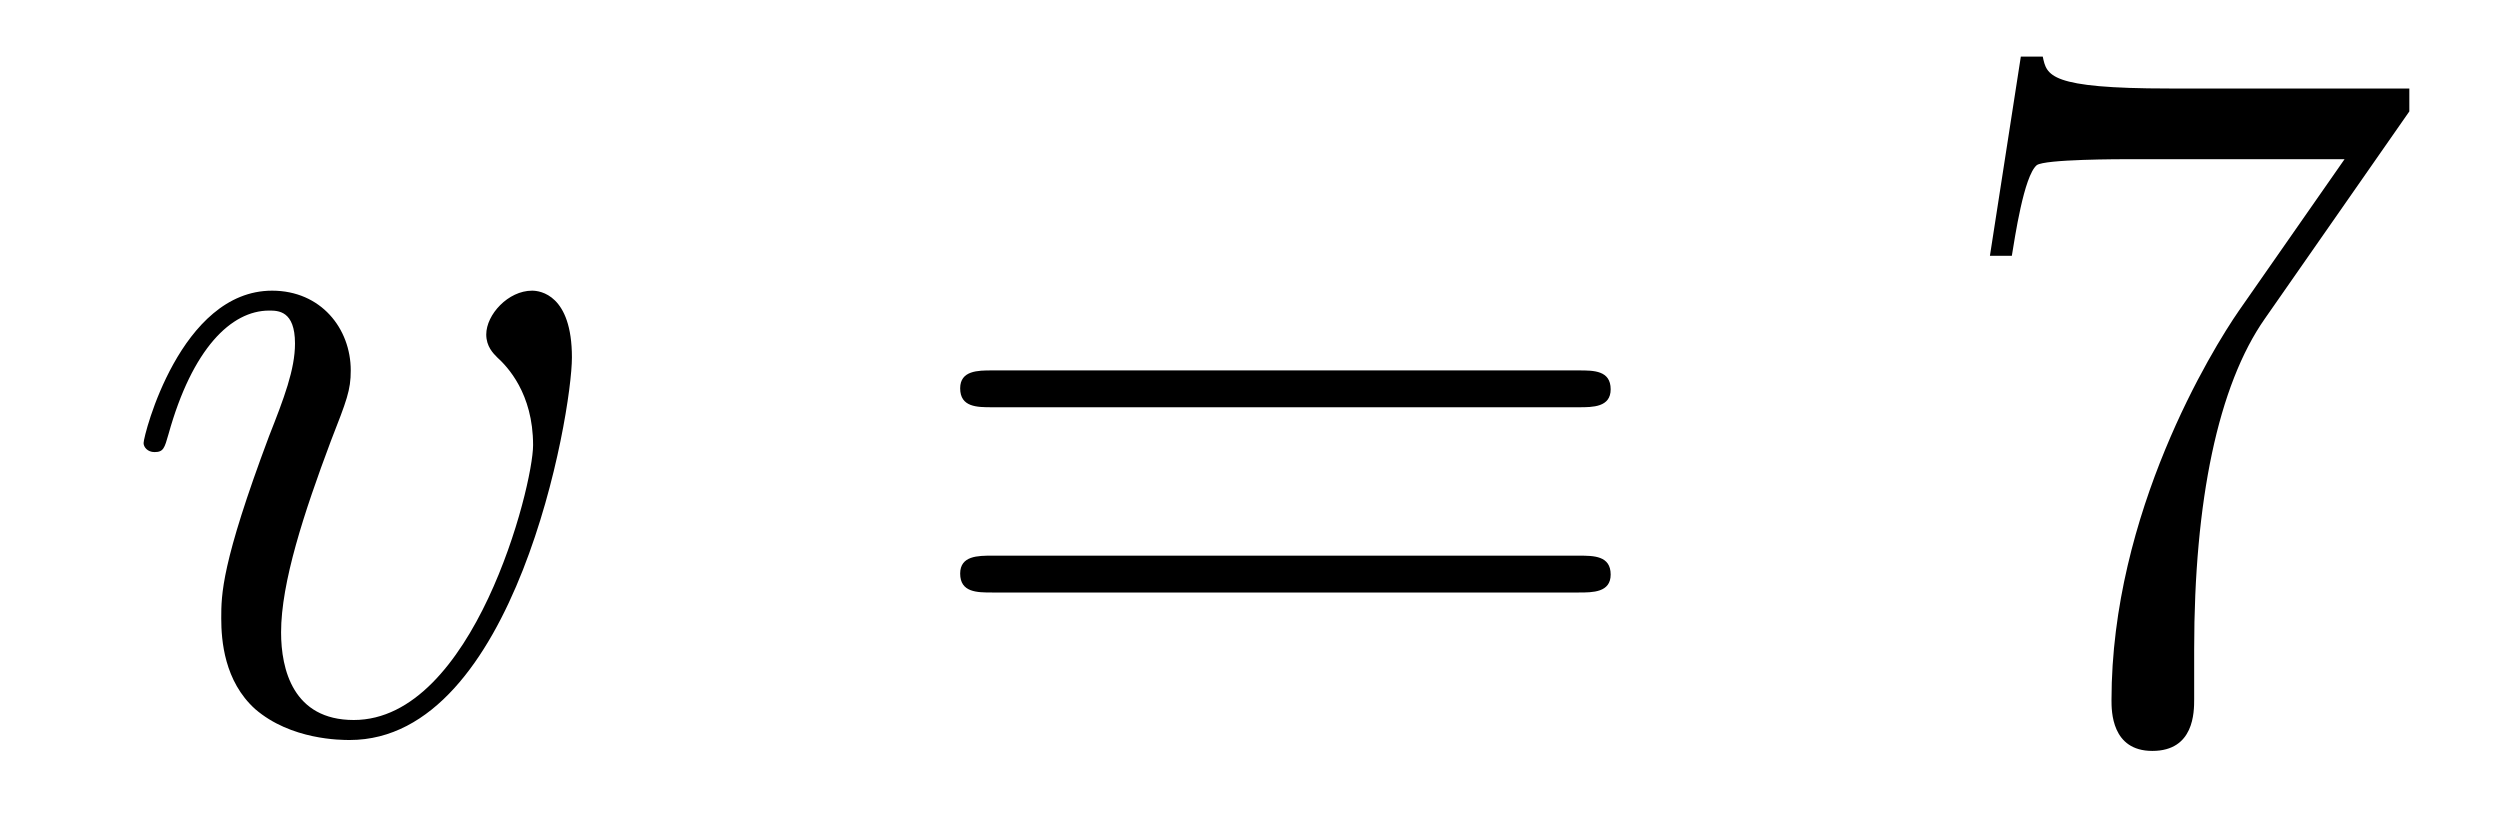
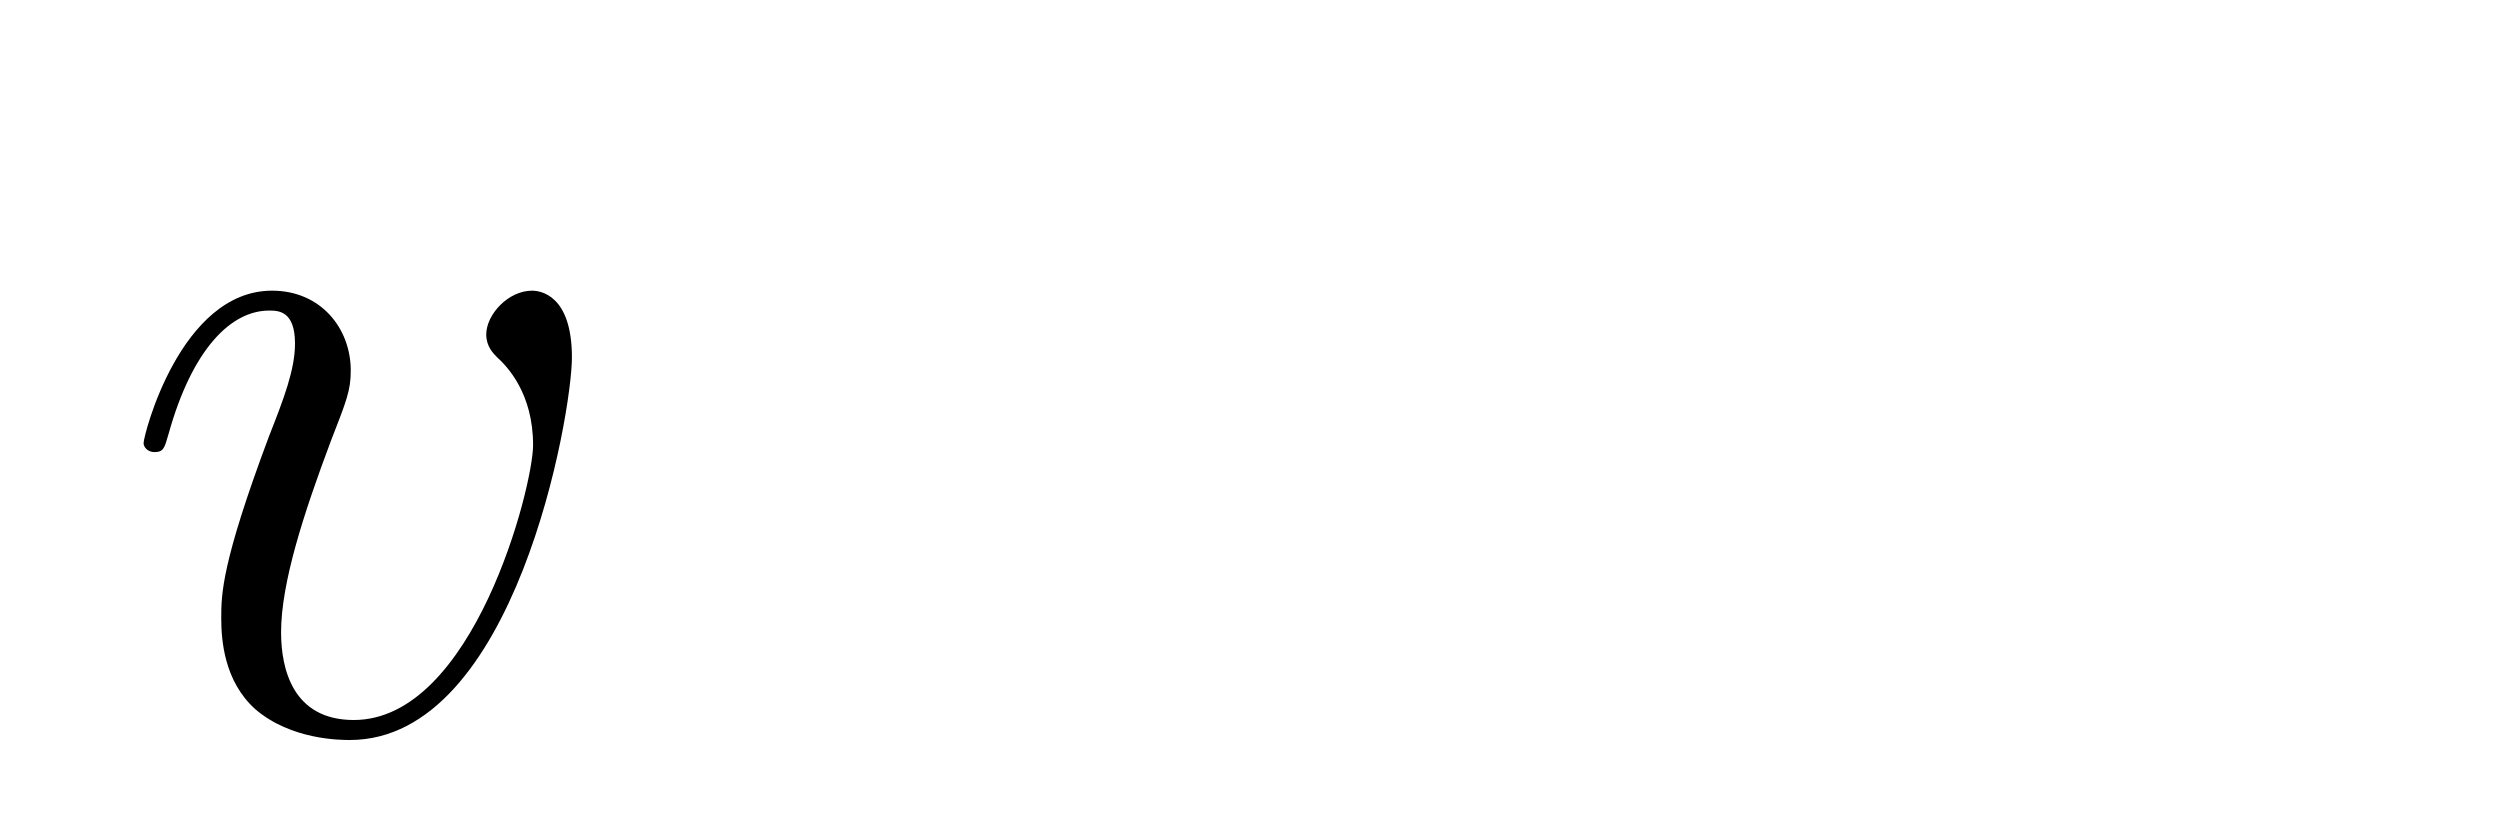
<svg xmlns="http://www.w3.org/2000/svg" version="1.1" width="30pt" height="10pt" viewBox="0 -10 30 10">
  <g id="page1">
    <g transform="matrix(1 0 0 -1 -127 653)">
      <path d="M133.863 658.711C133.863 659.464 133.481 659.512 133.385 659.512C133.098 659.512 132.835 659.225 132.835 658.986C132.835 658.842 132.919 658.759 132.967 658.711C133.086 658.603 133.397 658.281 133.397 657.659C133.397 657.157 132.68 654.36 131.245 654.36C130.516 654.36 130.373 654.969 130.373 655.412C130.373 656.009 130.647 656.846 130.97 657.707C131.161 658.197 131.209 658.316 131.209 658.555C131.209 659.058 130.851 659.512 130.265 659.512C129.165 659.512 128.723 657.778 128.723 657.683C128.723 657.635 128.771 657.575 128.854 657.575C128.962 657.575 128.974 657.623 129.022 657.79C129.308 658.818 129.775 659.273 130.229 659.273C130.337 659.273 130.54 659.273 130.54 658.878C130.54 658.567 130.408 658.221 130.229 657.767C129.655 656.236 129.655 655.866 129.655 655.579C129.655 655.316 129.691 654.826 130.062 654.491C130.492 654.12 131.09 654.12 131.197 654.12C133.182 654.12 133.863 658.029 133.863 658.711Z" />
-       <path d="M145.946 658.113C146.113 658.113 146.328 658.113 146.328 658.328C146.328 658.555 146.125 658.555 145.946 658.555H138.905C138.737 658.555 138.522 658.555 138.522 658.34C138.522 658.113 138.726 658.113 138.905 658.113H145.946ZM145.946 655.89C146.113 655.89 146.328 655.89 146.328 656.105C146.328 656.332 146.125 656.332 145.946 656.332H138.905C138.737 656.332 138.522 656.332 138.522 656.117C138.522 655.89 138.726 655.89 138.905 655.89H145.946Z" />
-       <path d="M155.912 661.663V661.938H153.031C151.585 661.938 151.561 662.094 151.513 662.321H151.25L150.879 659.93H151.142C151.178 660.145 151.286 660.887 151.441 661.018C151.537 661.09 152.434 661.09 152.601 661.09H155.135L153.868 659.273C153.545 658.807 152.338 656.846 152.338 654.599C152.338 654.467 152.338 653.989 152.828 653.989C153.33 653.989 153.33 654.455 153.33 654.611V655.208C153.33 656.989 153.617 658.376 154.179 659.177L155.912 661.663Z" />
    </g>
  </g>
</svg>